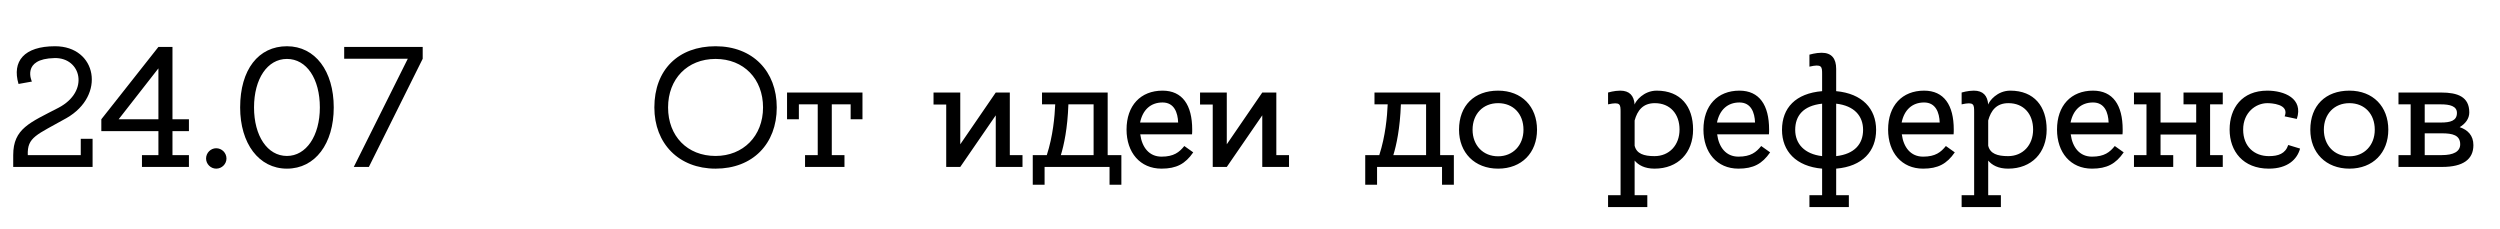
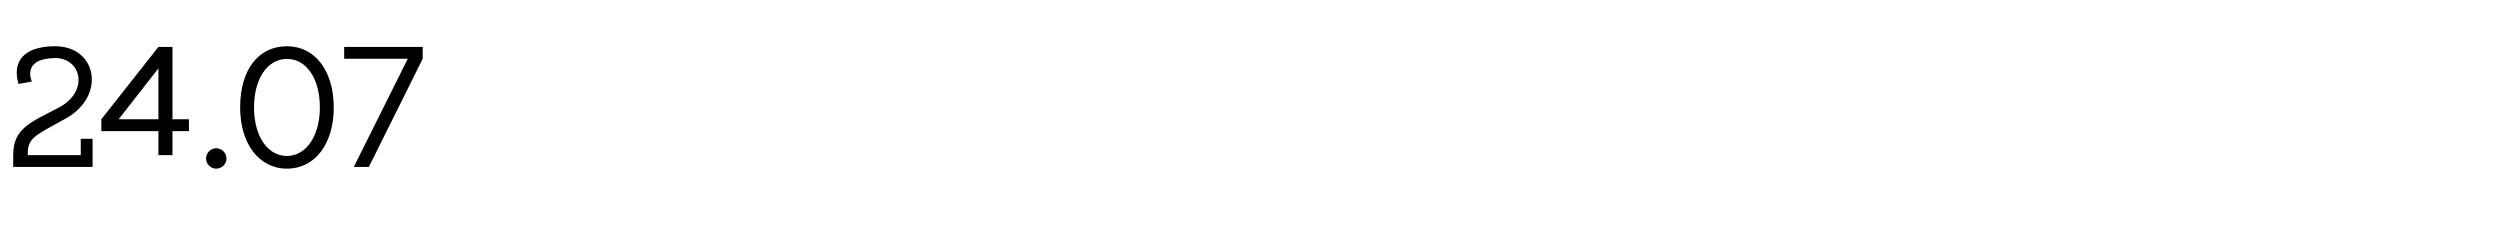
<svg xmlns="http://www.w3.org/2000/svg" width="175" height="16" viewBox="0 0 175 16" fill="none">
-   <path d="M5.653 9.717H6.481V11.685H0.925V10.857C0.925 8.997 2.089 8.589 4.093 7.545C6.301 6.393 5.677 4.017 3.817 4.065C1.465 4.113 2.233 5.709 2.233 5.709L1.297 5.877C0.829 4.293 1.681 3.237 3.853 3.237C6.781 3.237 7.429 6.681 4.657 8.265C2.557 9.453 1.897 9.585 1.945 10.857H5.653V9.717ZM13.225 9.177H12.073V10.857H13.225V11.685H9.937V10.857H11.089V9.177H7.093V8.349L11.089 3.285H12.073V8.349H13.225V9.177ZM8.305 8.349H11.089V4.785L8.305 8.349ZM15.853 11.097C15.853 11.481 15.529 11.805 15.133 11.805C14.749 11.805 14.425 11.481 14.425 11.097C14.425 10.701 14.749 10.377 15.133 10.377C15.529 10.377 15.853 10.701 15.853 11.097ZM20.086 3.237C22.066 3.237 23.362 4.977 23.362 7.521C23.362 10.053 22.066 11.805 20.086 11.805C18.118 11.805 16.81 10.041 16.81 7.521C16.81 4.869 18.094 3.237 20.086 3.237ZM20.086 10.917C21.43 10.917 22.39 9.513 22.39 7.521C22.39 5.517 21.466 4.125 20.086 4.125C18.718 4.125 17.782 5.517 17.782 7.521C17.782 9.513 18.718 10.917 20.086 10.917ZM24.093 3.285H29.589V4.113L25.821 11.685H24.765L28.545 4.113H24.093V3.285Z" fill="black" />
-   <path d="M50.089 3.237C52.693 3.237 54.373 4.989 54.373 7.521C54.373 10.065 52.693 11.805 50.089 11.805C47.521 11.805 45.805 10.053 45.805 7.521C45.805 4.881 47.485 3.237 50.089 3.237ZM50.089 10.917C52.021 10.917 53.413 9.525 53.413 7.521C53.413 5.529 52.069 4.125 50.089 4.125C48.109 4.125 46.765 5.529 46.765 7.521C46.765 9.525 48.109 10.917 50.089 10.917ZM55.093 6.477H60.373V8.349H59.545V7.305H58.225V10.857H59.113V11.685H56.353V10.857H57.241V7.305H55.921V8.349H55.093V6.477ZM71.575 10.857V11.685H69.703V8.073L67.219 11.685H66.235V7.317H65.347V6.477H67.219V10.101L69.703 6.477H70.687V10.857H71.575ZM77.537 10.857H78.496V12.933H77.668V11.685H73.121V12.933H72.293V10.857H73.276C73.709 9.525 73.829 8.157 73.865 7.305H72.941V6.477H77.537V10.857ZM74.26 10.857H76.552V7.305H74.812H74.788C74.728 8.997 74.477 10.149 74.26 10.857ZM81.378 6.345C82.77 6.345 83.454 7.353 83.454 9.069C83.454 9.189 83.454 9.297 83.442 9.405H79.818C79.938 10.317 80.442 10.965 81.306 10.965C82.17 10.965 82.554 10.653 82.902 10.221L83.526 10.665C82.974 11.469 82.35 11.805 81.306 11.805C79.806 11.805 78.858 10.677 78.858 9.069C78.858 7.389 79.842 6.345 81.378 6.345ZM81.378 7.173C80.55 7.173 79.986 7.689 79.806 8.577H82.47C82.446 7.881 82.194 7.173 81.378 7.173ZM90.231 10.857V11.685H88.359V8.073L85.875 11.685H84.891V7.317H84.003V6.477H85.875V10.101L88.359 6.477H89.343V10.857H90.231ZM100.81 10.857H101.77V12.933H100.942V11.685H96.394V12.933H95.566V10.857H96.55C96.982 9.525 97.102 8.157 97.138 7.305H96.214V6.477H100.81V10.857ZM97.534 10.857H99.826V7.305H98.086H98.062C98.002 8.997 97.75 10.149 97.534 10.857ZM104.868 6.345C106.524 6.345 107.592 7.461 107.592 9.081C107.592 10.689 106.524 11.805 104.868 11.805C103.224 11.805 102.132 10.689 102.132 9.081C102.132 7.389 103.2 6.345 104.868 6.345ZM104.868 10.941C105.9 10.941 106.644 10.173 106.644 9.081C106.644 7.977 105.936 7.221 104.868 7.221C103.812 7.221 103.08 7.977 103.08 9.081C103.08 10.173 103.812 10.941 104.868 10.941ZM115.972 6.345C117.64 6.345 118.516 7.449 118.516 9.069C118.516 10.689 117.472 11.805 115.816 11.805C115.12 11.805 114.688 11.553 114.424 11.241V13.665H115.312V14.493H112.564V13.665H113.44V7.857C113.44 7.305 113.44 7.113 112.564 7.305V6.477C112.564 6.477 112.996 6.345 113.416 6.345C114.064 6.345 114.376 6.693 114.424 7.317C114.496 7.077 115.048 6.345 115.972 6.345ZM115.816 10.929C116.848 10.929 117.568 10.161 117.568 9.069C117.568 7.977 116.908 7.221 115.84 7.221C115 7.221 114.616 7.737 114.424 8.433V10.197C114.556 10.761 115.072 10.929 115.816 10.929ZM121.761 6.345C123.153 6.345 123.837 7.353 123.837 9.069C123.837 9.189 123.837 9.297 123.825 9.405H120.201C120.321 10.317 120.825 10.965 121.689 10.965C122.553 10.965 122.937 10.653 123.285 10.221L123.909 10.665C123.357 11.469 122.733 11.805 121.689 11.805C120.189 11.805 119.241 10.677 119.241 9.069C119.241 7.389 120.225 6.345 121.761 6.345ZM121.761 7.173C120.933 7.173 120.369 7.689 120.189 8.577H122.853C122.829 7.881 122.577 7.173 121.761 7.173ZM131.328 9.093C131.328 10.581 130.38 11.649 128.532 11.805V13.665H129.42V14.493H126.66V13.665H127.548V11.805C125.724 11.649 124.74 10.581 124.74 9.093C124.74 7.545 125.7 6.537 127.548 6.381C127.548 6.381 127.548 5.613 127.548 5.205C127.548 4.665 127.548 4.461 126.66 4.665V3.825C126.66 3.825 127.104 3.693 127.512 3.693C128.22 3.693 128.532 4.101 128.532 4.821C128.532 5.277 128.532 6.381 128.532 6.381C130.356 6.549 131.328 7.605 131.328 9.093ZM130.416 9.093C130.416 8.121 129.804 7.401 128.532 7.257V10.929C129.816 10.785 130.416 10.077 130.416 9.093ZM125.664 9.093C125.664 10.065 126.312 10.785 127.548 10.929V7.257C126.216 7.401 125.664 8.109 125.664 9.093ZM134.687 6.345C136.079 6.345 136.763 7.353 136.763 9.069C136.763 9.189 136.763 9.297 136.751 9.405H133.127C133.247 10.317 133.751 10.965 134.615 10.965C135.479 10.965 135.863 10.653 136.211 10.221L136.835 10.665C136.283 11.469 135.659 11.805 134.615 11.805C133.115 11.805 132.167 10.677 132.167 9.069C132.167 7.389 133.151 6.345 134.687 6.345ZM134.687 7.173C133.859 7.173 133.295 7.689 133.115 8.577H135.779C135.755 7.881 135.503 7.173 134.687 7.173ZM140.722 6.345C142.39 6.345 143.266 7.449 143.266 9.069C143.266 10.689 142.222 11.805 140.566 11.805C139.87 11.805 139.438 11.553 139.174 11.241V13.665H140.062V14.493H137.314V13.665H138.19V7.857C138.19 7.305 138.19 7.113 137.314 7.305V6.477C137.314 6.477 137.746 6.345 138.166 6.345C138.814 6.345 139.126 6.693 139.174 7.317C139.246 7.077 139.798 6.345 140.722 6.345ZM140.566 10.929C141.598 10.929 142.318 10.161 142.318 9.069C142.318 7.977 141.658 7.221 140.59 7.221C139.75 7.221 139.366 7.737 139.174 8.433V10.197C139.306 10.761 139.822 10.929 140.566 10.929ZM146.511 6.345C147.903 6.345 148.587 7.353 148.587 9.069C148.587 9.189 148.587 9.297 148.575 9.405H144.951C145.071 10.317 145.575 10.965 146.439 10.965C147.303 10.965 147.687 10.653 148.035 10.221L148.659 10.665C148.107 11.469 147.483 11.805 146.439 11.805C144.939 11.805 143.991 10.677 143.991 9.069C143.991 7.389 144.975 6.345 146.511 6.345ZM146.511 7.173C145.683 7.173 145.119 7.689 144.939 8.577H147.603C147.579 7.881 147.327 7.173 146.511 7.173ZM155.594 10.857V11.685H153.734V9.417H151.238V10.857H152.126V11.685H149.378V10.857H150.254V7.305H149.378V6.477H151.238V8.577H153.734V7.305H152.846V6.477H155.594V7.305H154.706V10.857H155.594ZM158.821 10.929C159.481 10.929 159.973 10.761 160.177 10.149L161.005 10.401C160.801 11.157 160.129 11.805 158.821 11.805C157.009 11.805 156.073 10.581 156.073 9.069C156.073 7.569 156.937 6.345 158.713 6.345C159.889 6.345 161.257 6.885 160.777 8.325L159.925 8.145C160.285 7.269 158.953 7.221 158.713 7.221C157.909 7.221 157.021 7.869 157.021 9.069C157.021 10.281 157.825 10.929 158.821 10.929ZM164.458 6.345C166.114 6.345 167.182 7.461 167.182 9.081C167.182 10.689 166.114 11.805 164.458 11.805C162.814 11.805 161.722 10.689 161.722 9.081C161.722 7.389 162.79 6.345 164.458 6.345ZM164.458 10.941C165.49 10.941 166.234 10.173 166.234 9.081C166.234 7.977 165.526 7.221 164.458 7.221C163.402 7.221 162.67 7.977 162.67 9.081C162.67 10.173 163.402 10.941 164.458 10.941ZM172.178 8.901C172.742 9.093 173.138 9.477 173.138 10.161C173.138 11.145 172.43 11.685 170.954 11.685H167.894V10.857H168.746V7.305H167.894V6.477H170.882C172.022 6.477 172.85 6.765 172.85 7.869C172.85 8.313 172.574 8.661 172.178 8.901ZM170.87 7.305H169.73V8.577H170.87C171.518 8.577 171.986 8.457 171.986 7.905C171.986 7.425 171.482 7.305 170.87 7.305ZM170.93 10.857C171.734 10.857 172.214 10.617 172.214 10.101C172.214 9.453 171.662 9.333 170.942 9.333H169.73V10.857H170.93Z" fill="black" />
+   <path d="M5.653 9.717H6.481V11.685H0.925V10.857C0.925 8.997 2.089 8.589 4.093 7.545C6.301 6.393 5.677 4.017 3.817 4.065C1.465 4.113 2.233 5.709 2.233 5.709L1.297 5.877C0.829 4.293 1.681 3.237 3.853 3.237C6.781 3.237 7.429 6.681 4.657 8.265C2.557 9.453 1.897 9.585 1.945 10.857H5.653V9.717ZM13.225 9.177H12.073V10.857H13.225H9.937V10.857H11.089V9.177H7.093V8.349L11.089 3.285H12.073V8.349H13.225V9.177ZM8.305 8.349H11.089V4.785L8.305 8.349ZM15.853 11.097C15.853 11.481 15.529 11.805 15.133 11.805C14.749 11.805 14.425 11.481 14.425 11.097C14.425 10.701 14.749 10.377 15.133 10.377C15.529 10.377 15.853 10.701 15.853 11.097ZM20.086 3.237C22.066 3.237 23.362 4.977 23.362 7.521C23.362 10.053 22.066 11.805 20.086 11.805C18.118 11.805 16.81 10.041 16.81 7.521C16.81 4.869 18.094 3.237 20.086 3.237ZM20.086 10.917C21.43 10.917 22.39 9.513 22.39 7.521C22.39 5.517 21.466 4.125 20.086 4.125C18.718 4.125 17.782 5.517 17.782 7.521C17.782 9.513 18.718 10.917 20.086 10.917ZM24.093 3.285H29.589V4.113L25.821 11.685H24.765L28.545 4.113H24.093V3.285Z" fill="black" />
</svg>